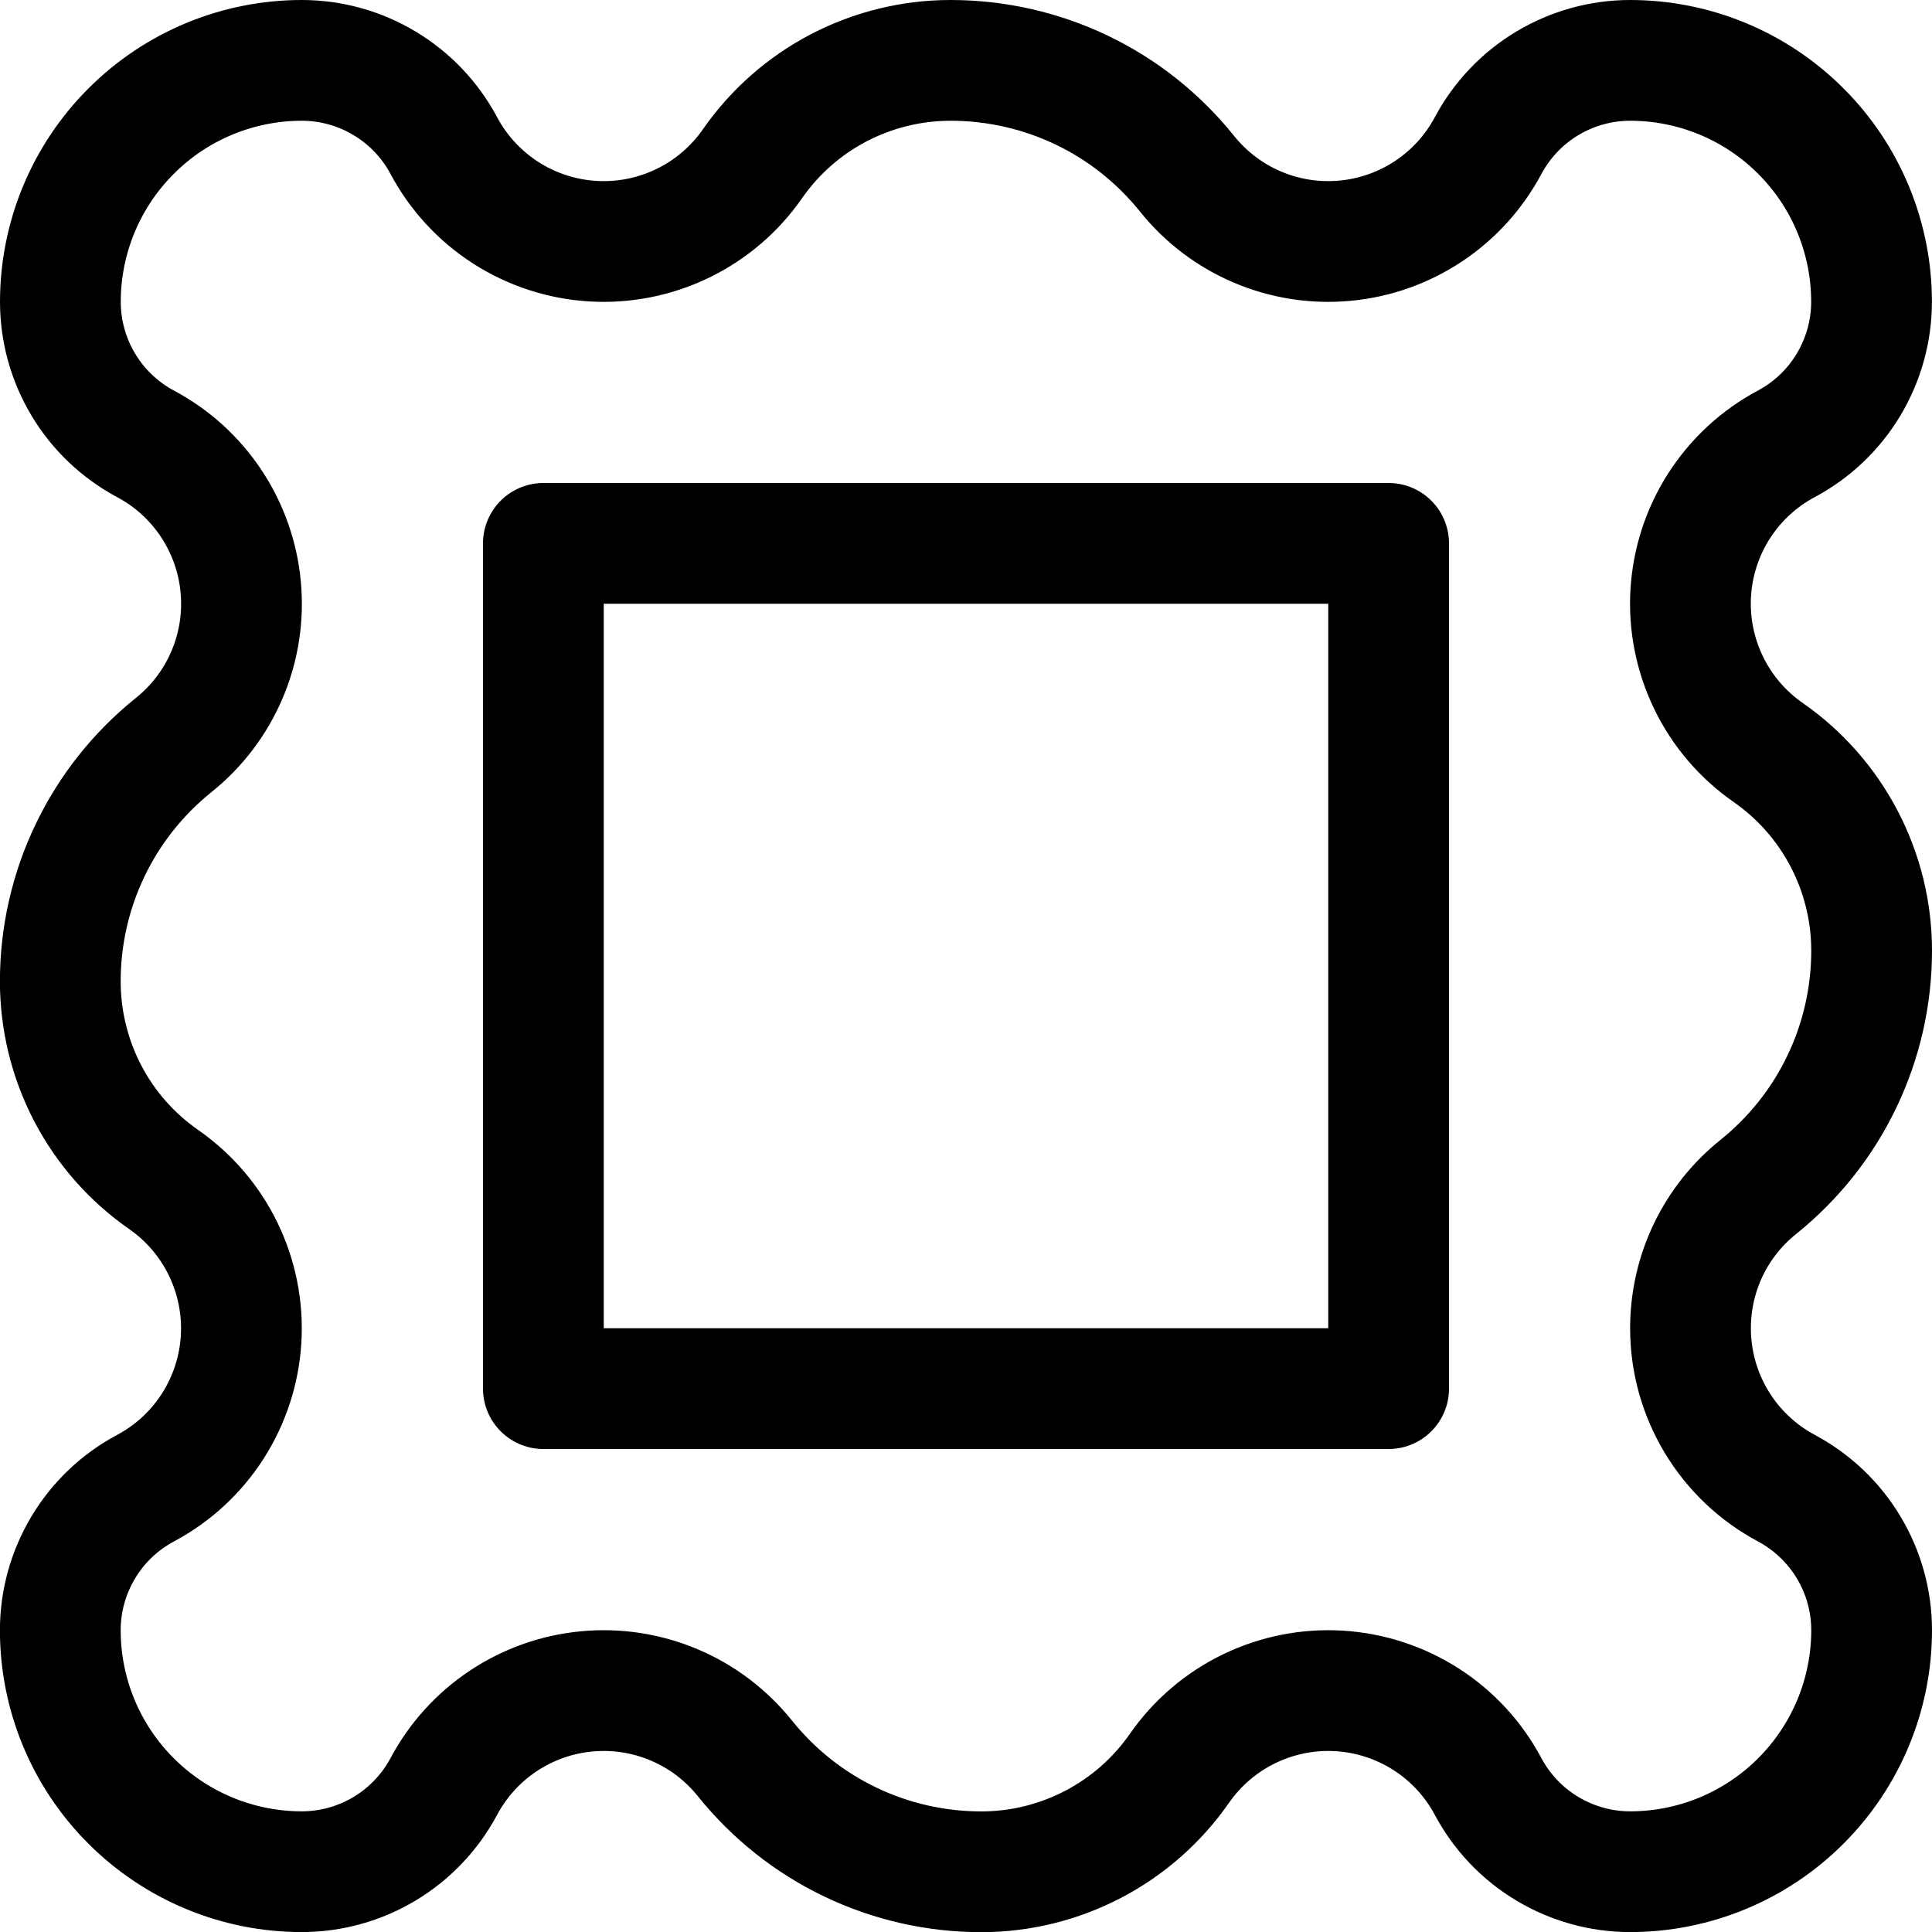
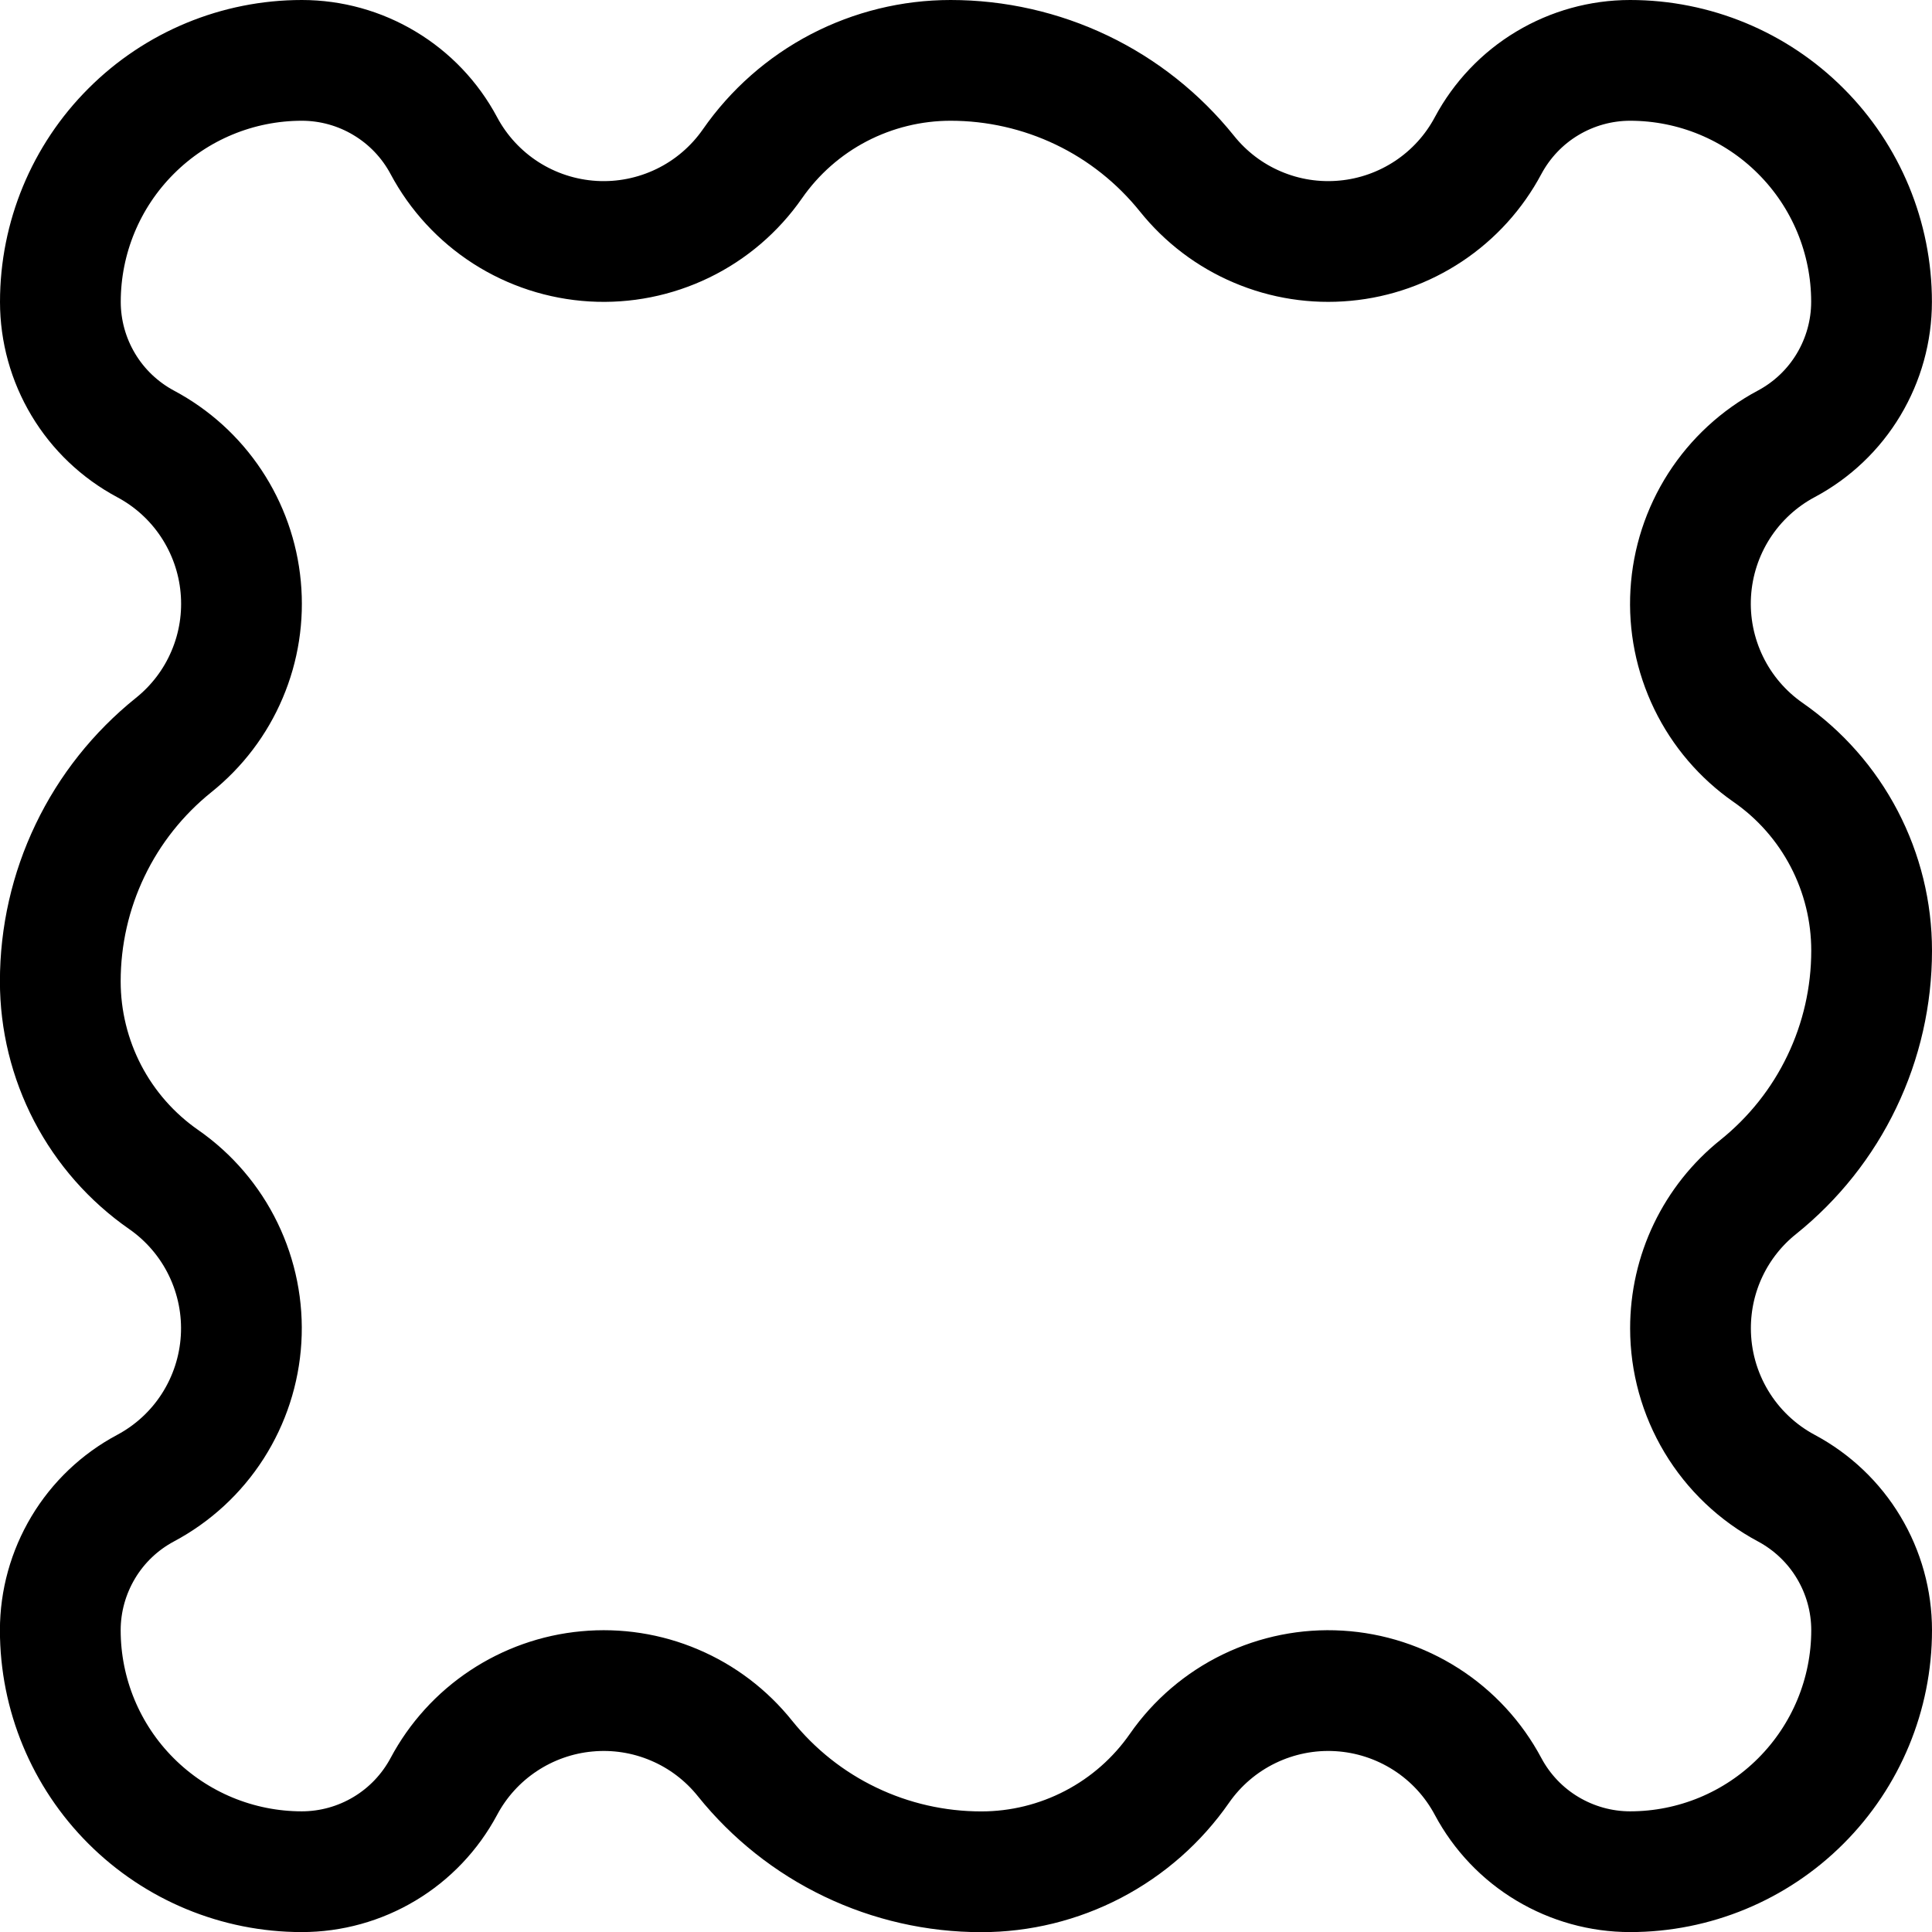
<svg xmlns="http://www.w3.org/2000/svg" fill="none" viewBox="0 0 24 24" id="Stamps-Image--Streamline-Ultimate">
  <desc>Stamps Image Streamline Icon: https://streamlinehq.com</desc>
  <path stroke="#000000" stroke-linecap="round" stroke-linejoin="round" d="M21 16.5c-0 -0.337 0.075 -0.67 0.221 -0.974 0.146 -0.304 0.358 -0.571 0.622 -0.782 0.439 -0.353 0.794 -0.799 1.037 -1.307 0.244 -0.508 0.37 -1.064 0.37 -1.628 0 -0.484 -0.117 -0.96 -0.341 -1.389 -0.224 -0.429 -0.548 -0.797 -0.945 -1.073 -0.316 -0.22 -0.571 -0.518 -0.739 -0.865 -0.168 -0.347 -0.245 -0.731 -0.222 -1.116 0.023 -0.385 0.144 -0.757 0.352 -1.082 0.208 -0.324 0.496 -0.59 0.836 -0.771 0.32 -0.171 0.587 -0.425 0.773 -0.736 0.186 -0.311 0.285 -0.666 0.285 -1.028 0 -0.796 -0.316 -1.559 -0.879 -2.121C21.809 1.066 21.046 0.75 20.25 0.75c-0.362 0 -0.718 0.099 -1.028 0.285 -0.311 0.186 -0.565 0.454 -0.736 0.773 -0.175 0.329 -0.429 0.609 -0.739 0.815 -0.31 0.206 -0.667 0.333 -1.038 0.367 -0.371 0.035 -0.745 -0.023 -1.088 -0.169 -0.343 -0.145 -0.644 -0.374 -0.877 -0.665 -0.353 -0.439 -0.799 -0.794 -1.307 -1.037C12.929 0.876 12.372 0.75 11.809 0.75c-0.484 -0 -0.96 0.117 -1.389 0.34 -0.429 0.224 -0.797 0.548 -1.073 0.945 -0.22 0.316 -0.518 0.571 -0.865 0.739 -0.347 0.168 -0.731 0.245 -1.116 0.222 -0.385 -0.023 -0.757 -0.144 -1.082 -0.352 -0.324 -0.208 -0.59 -0.496 -0.771 -0.836 -0.171 -0.32 -0.425 -0.587 -0.736 -0.773C4.468 0.849 4.112 0.75 3.75 0.75c-0.796 0 -1.559 0.316 -2.121 0.879C1.066 2.191 0.75 2.954 0.75 3.75c0 0.362 0.099 0.718 0.285 1.028 0.186 0.311 0.454 0.565 0.773 0.736 0.329 0.175 0.609 0.429 0.815 0.739 0.206 0.31 0.333 0.667 0.367 1.038 0.035 0.371 -0.023 0.745 -0.169 1.088 -0.145 0.343 -0.374 0.644 -0.665 0.877 -0.439 0.353 -0.794 0.799 -1.037 1.307 -0.244 0.508 -0.37 1.064 -0.37 1.628 -0 0.484 0.117 0.96 0.34 1.389 0.224 0.429 0.548 0.797 0.945 1.073 0.316 0.22 0.571 0.518 0.739 0.865 0.168 0.347 0.245 0.731 0.222 1.116 -0.023 0.385 -0.144 0.757 -0.352 1.082 -0.208 0.325 -0.496 0.59 -0.836 0.771 -0.32 0.171 -0.587 0.425 -0.773 0.736 -0.186 0.311 -0.285 0.666 -0.285 1.028 0 0.796 0.316 1.559 0.879 2.121 0.563 0.563 1.326 0.879 2.121 0.879 0.362 0 0.718 -0.099 1.028 -0.285 0.311 -0.186 0.565 -0.454 0.736 -0.773 0.175 -0.329 0.429 -0.609 0.739 -0.815 0.31 -0.206 0.667 -0.333 1.038 -0.367 0.371 -0.035 0.745 0.023 1.088 0.169 0.343 0.145 0.644 0.374 0.877 0.665 0.353 0.439 0.799 0.794 1.307 1.037 0.508 0.244 1.064 0.37 1.628 0.37 0.484 0 0.96 -0.117 1.389 -0.341 0.429 -0.224 0.797 -0.548 1.073 -0.945 0.22 -0.316 0.518 -0.571 0.865 -0.739 0.347 -0.168 0.731 -0.245 1.116 -0.222 0.385 0.023 0.757 0.144 1.082 0.352 0.325 0.208 0.59 0.496 0.771 0.836 0.171 0.32 0.425 0.587 0.736 0.773 0.311 0.186 0.666 0.285 1.028 0.285 0.796 0 1.559 -0.316 2.121 -0.879 0.563 -0.563 0.879 -1.326 0.879 -2.121 0 -0.362 -0.099 -0.718 -0.285 -1.028 -0.186 -0.311 -0.454 -0.565 -0.773 -0.736 -0.36 -0.192 -0.661 -0.478 -0.871 -0.828 -0.21 -0.35 -0.321 -0.75 -0.321 -1.158Z" stroke-width="1.5" />
-   <path stroke="#000000" stroke-linecap="round" stroke-linejoin="round" d="M6.75 6.75h10.5v10.5H6.75V6.75Z" stroke-width="1.5" />
</svg>